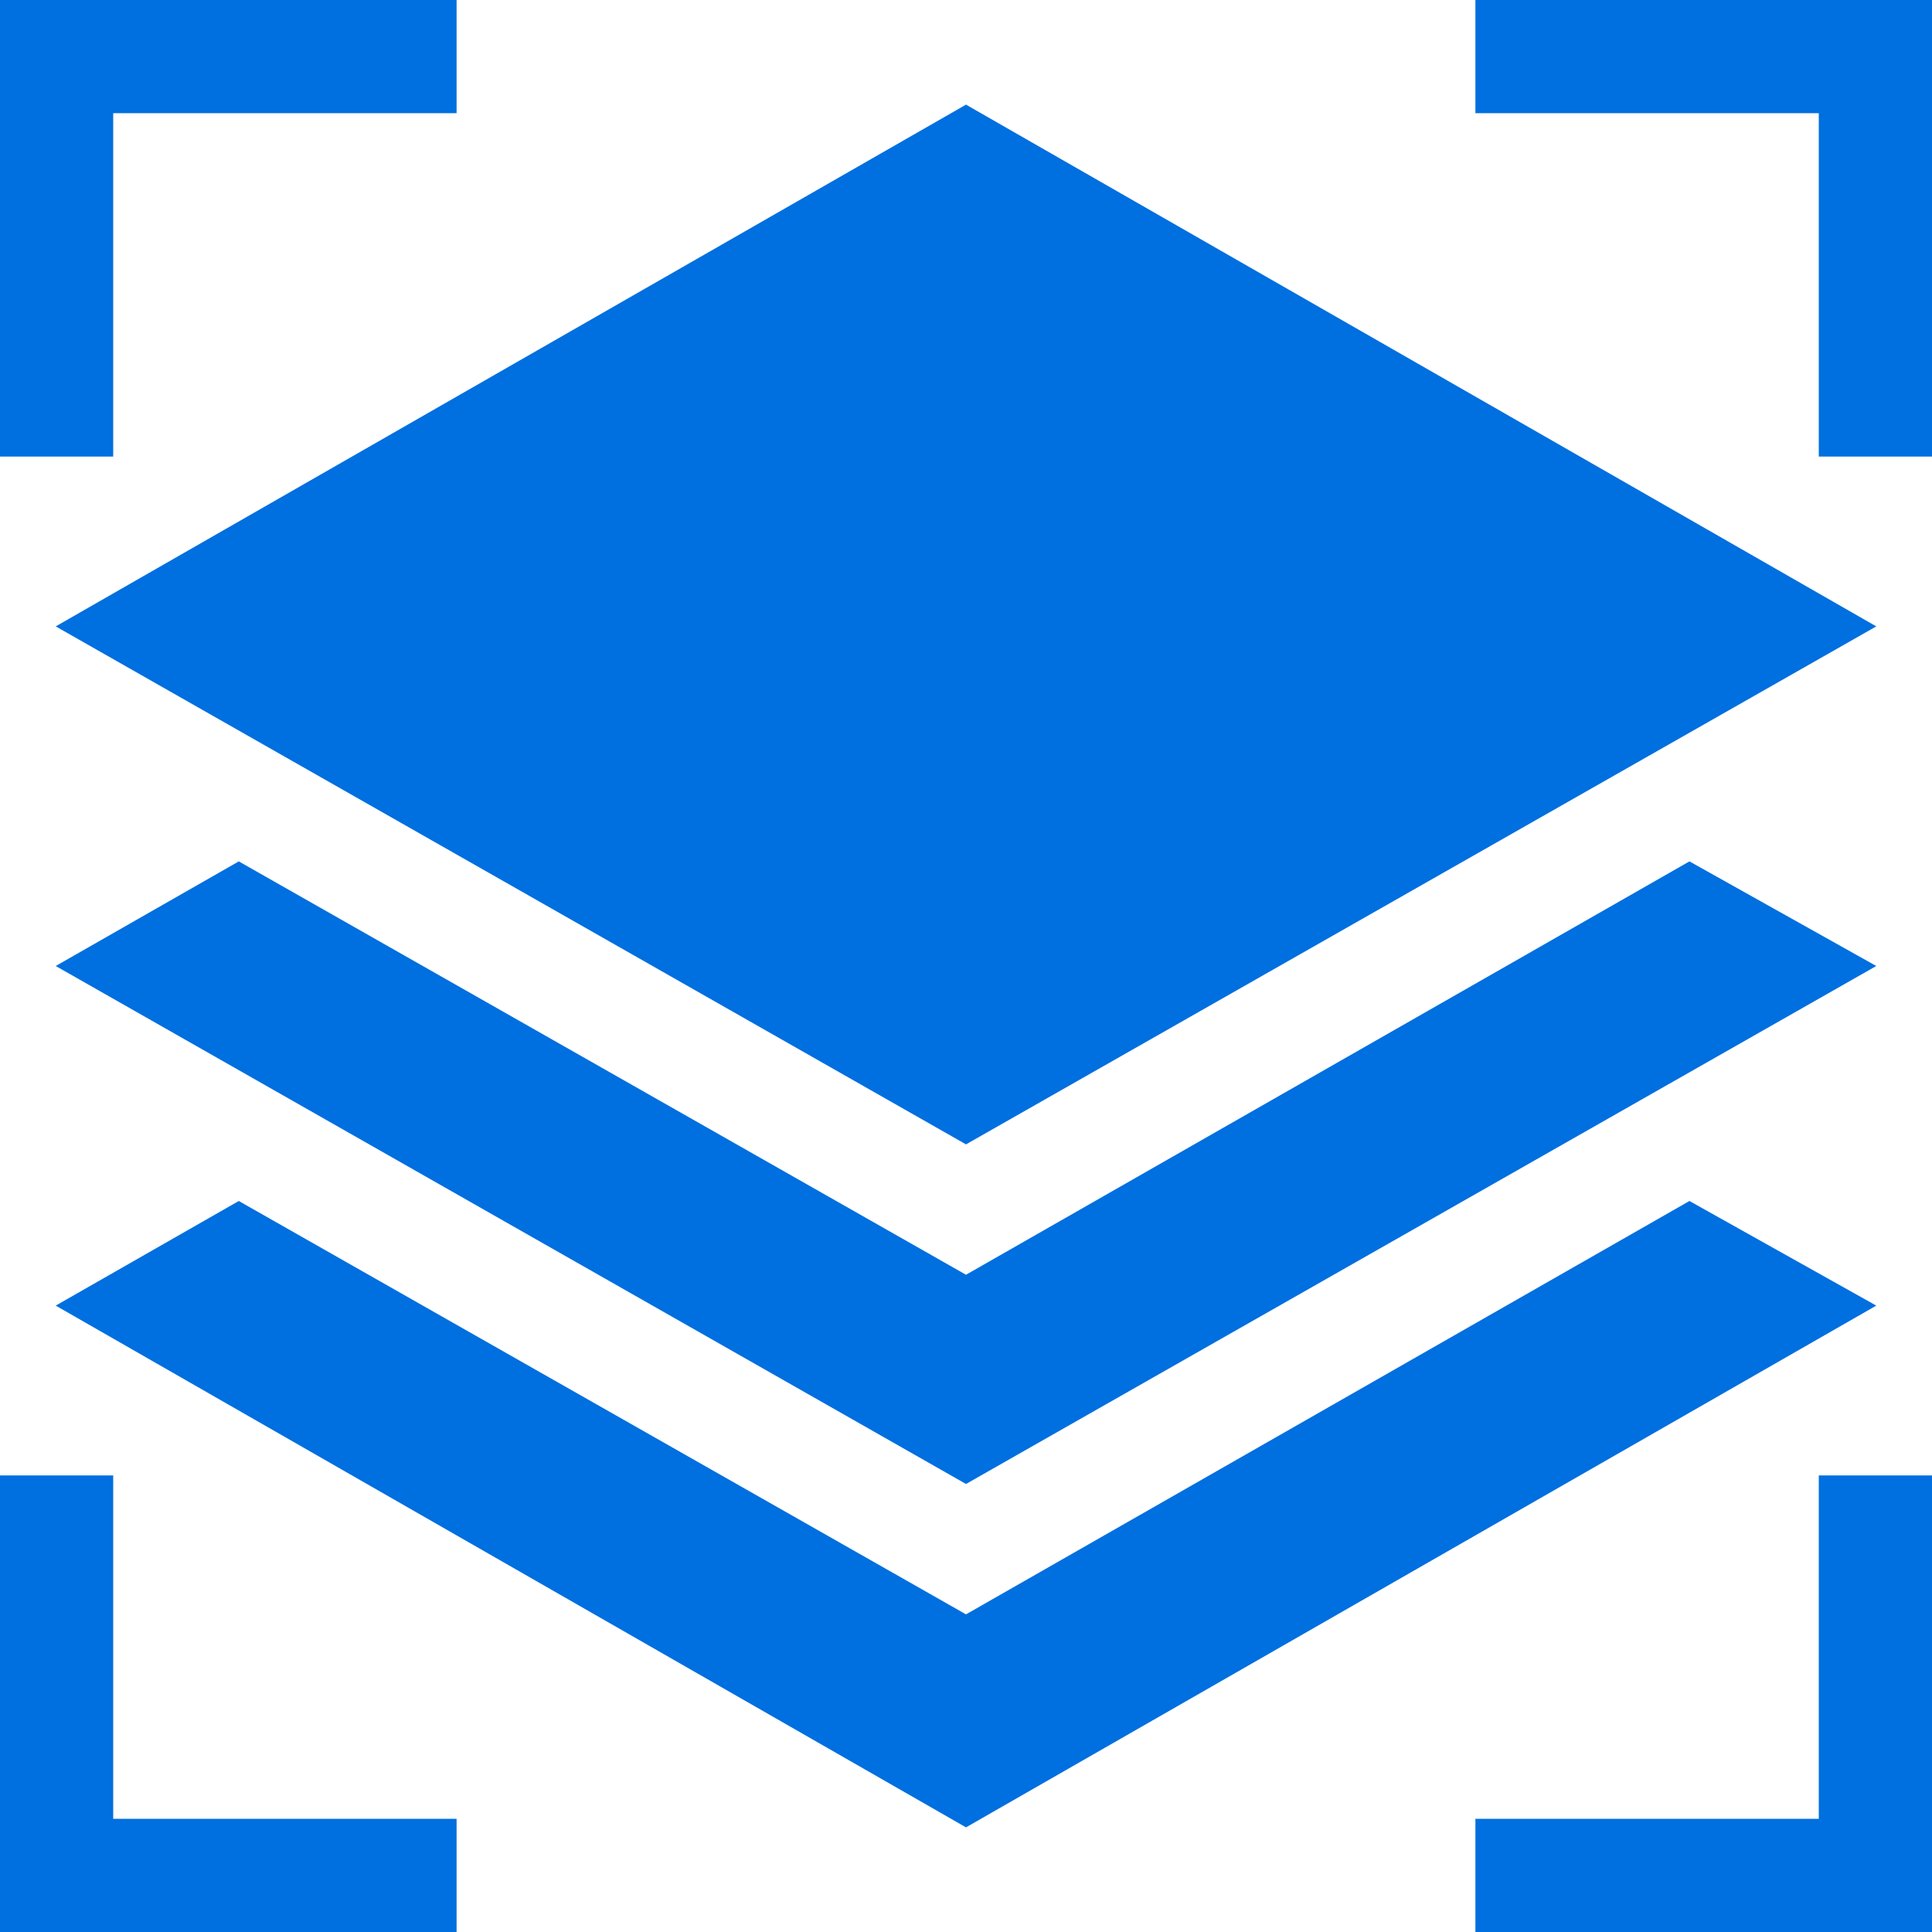
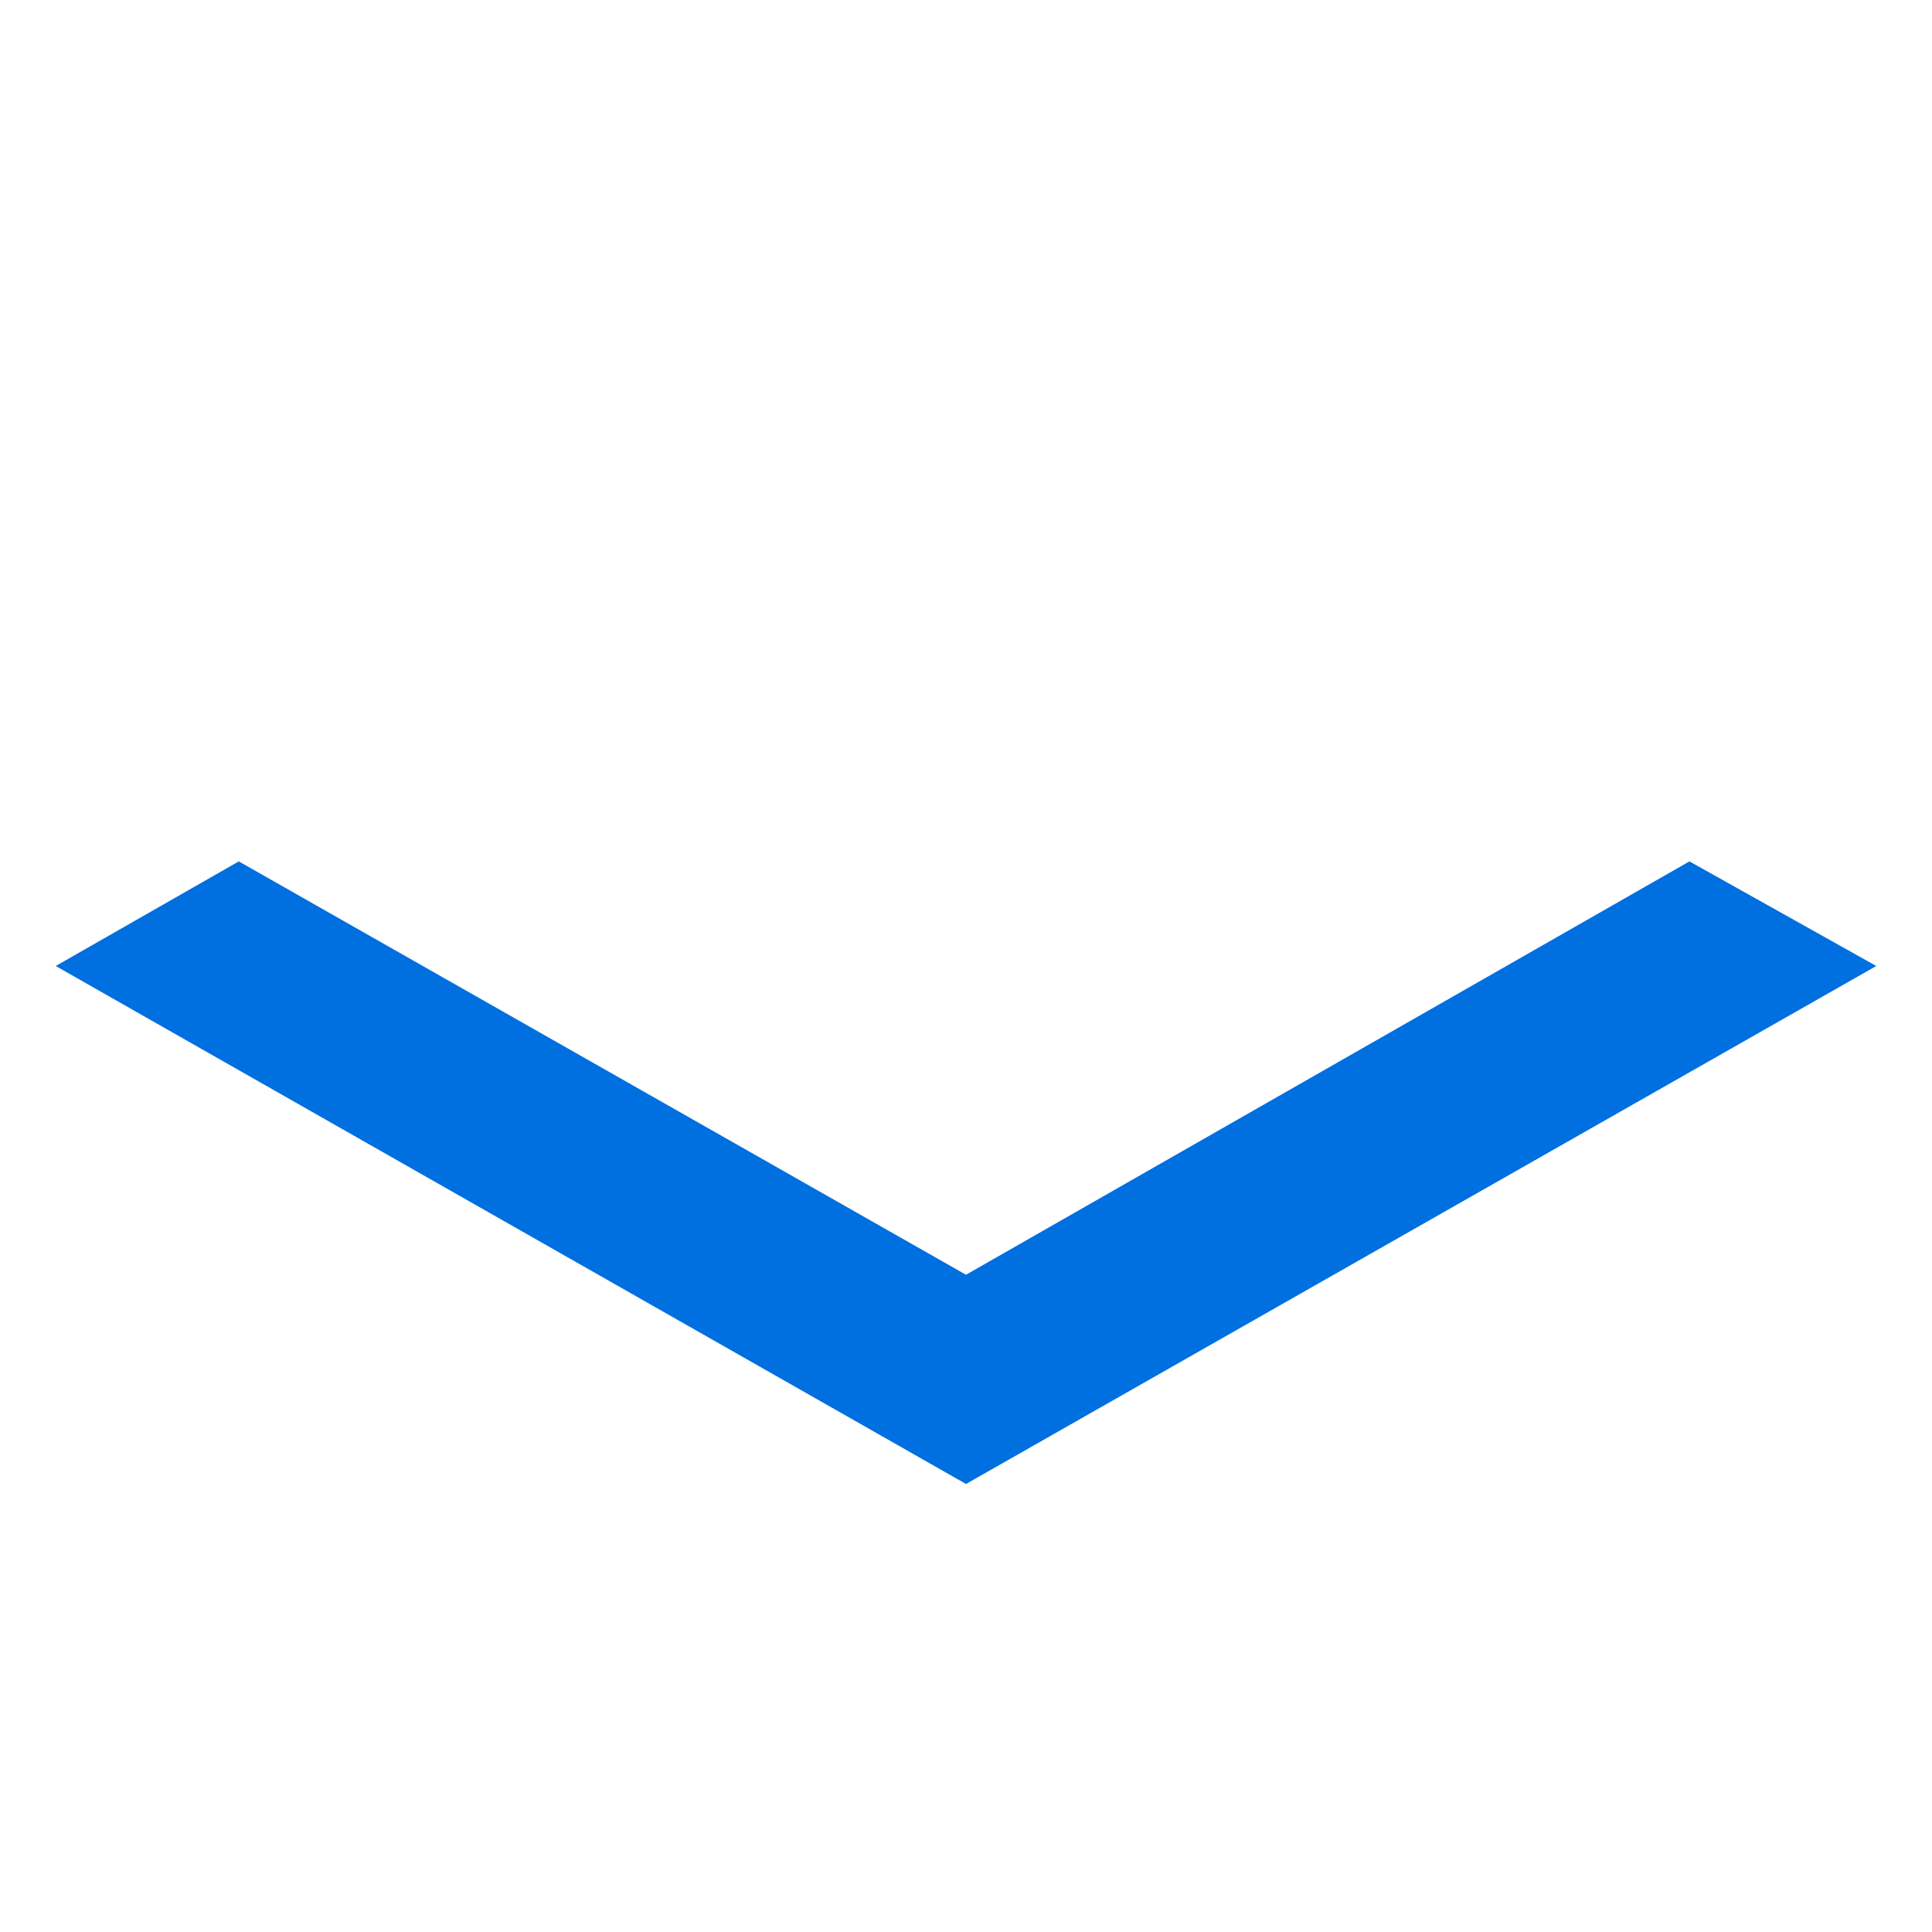
<svg xmlns="http://www.w3.org/2000/svg" version="1.1" width="512" height="512" x="0" y="0" viewBox="0 0 512 512" style="enable-background:new 0 0 512 512" xml:space="preserve">
  <g>
-     <path d="M256 27.73 14.766 166 256 303.27 497.234 166zM30 30h91V0H0v121h30zM391 30h91v91h30V0H391zM121 482H30v-91H0v121h121zM482 482h-91v30h121V391h-30zm0 0" fill="#006fdf" opacity="1" data-original="#000000" />
    <path d="M447.719 228.277 256 337.824 63.281 228.277 14.766 256 256 393.27 497.234 256zm0 0" fill="#006fdf" opacity="1" data-original="#000000" />
-     <path d="M63.281 318.277 14.766 346 256 484.27 497.234 346l-49.515-27.723L256 427.824zm0 0" fill="#006fdf" opacity="1" data-original="#000000" />
  </g>
</svg>